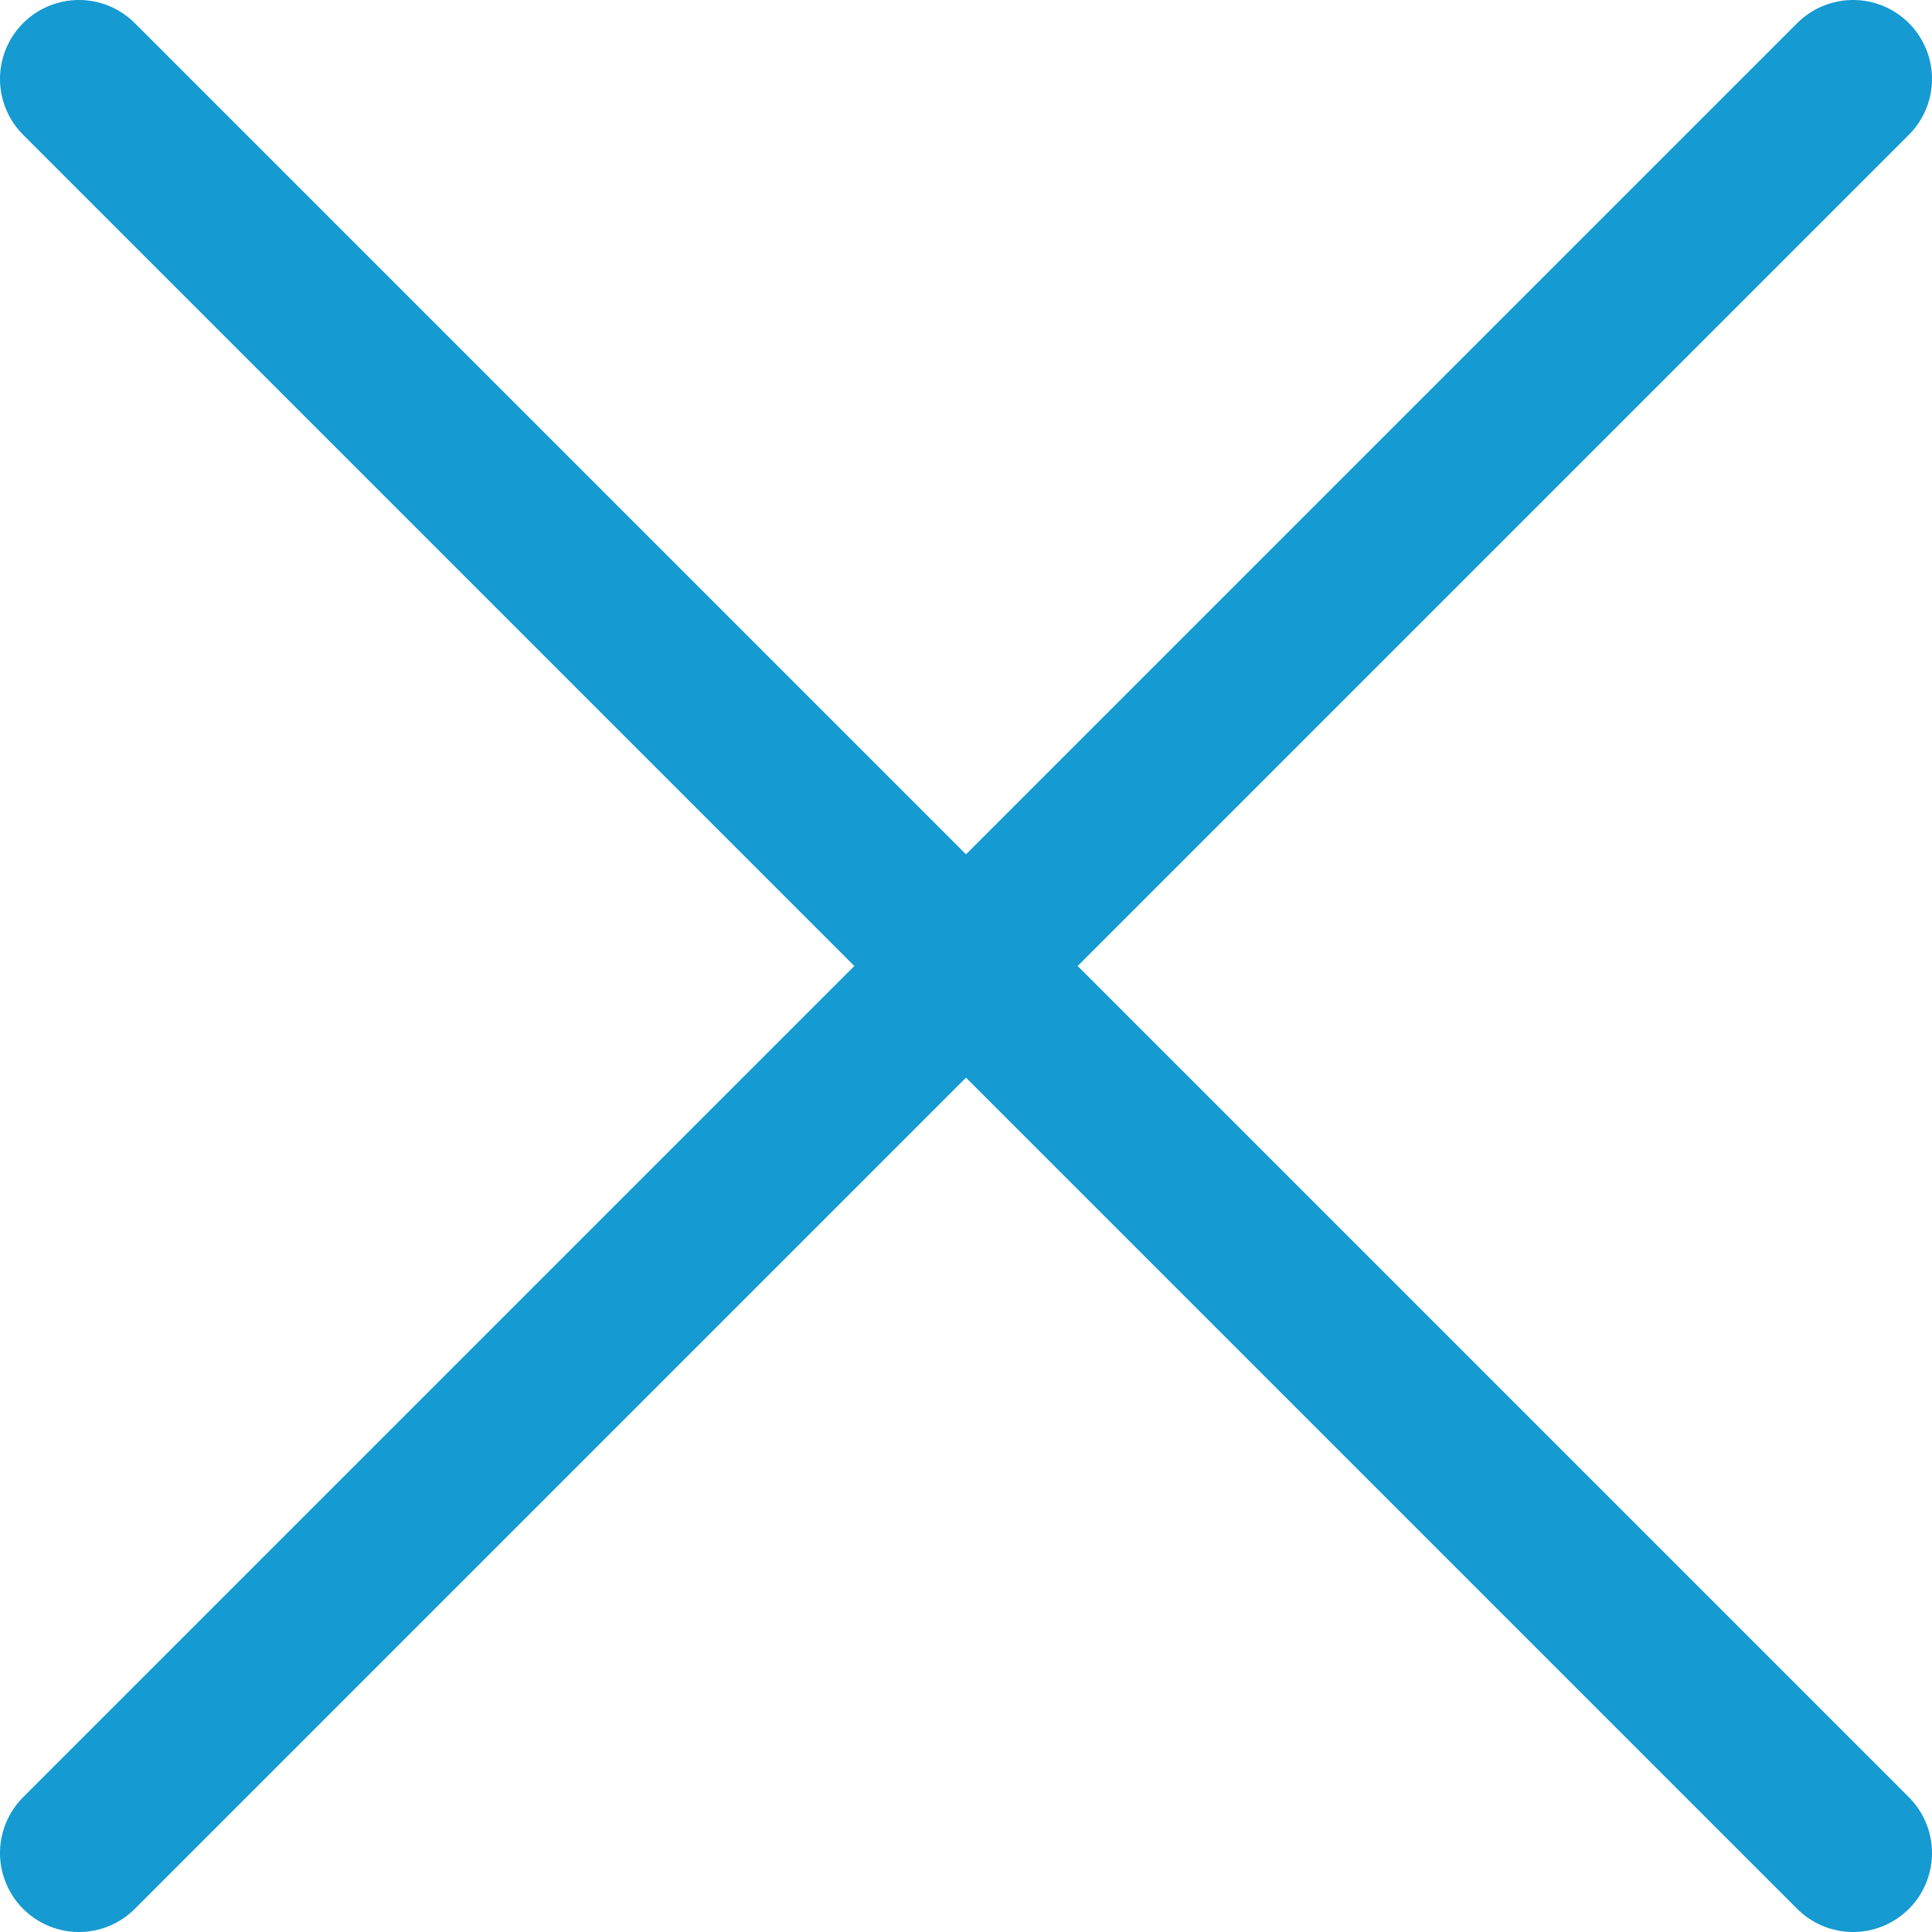
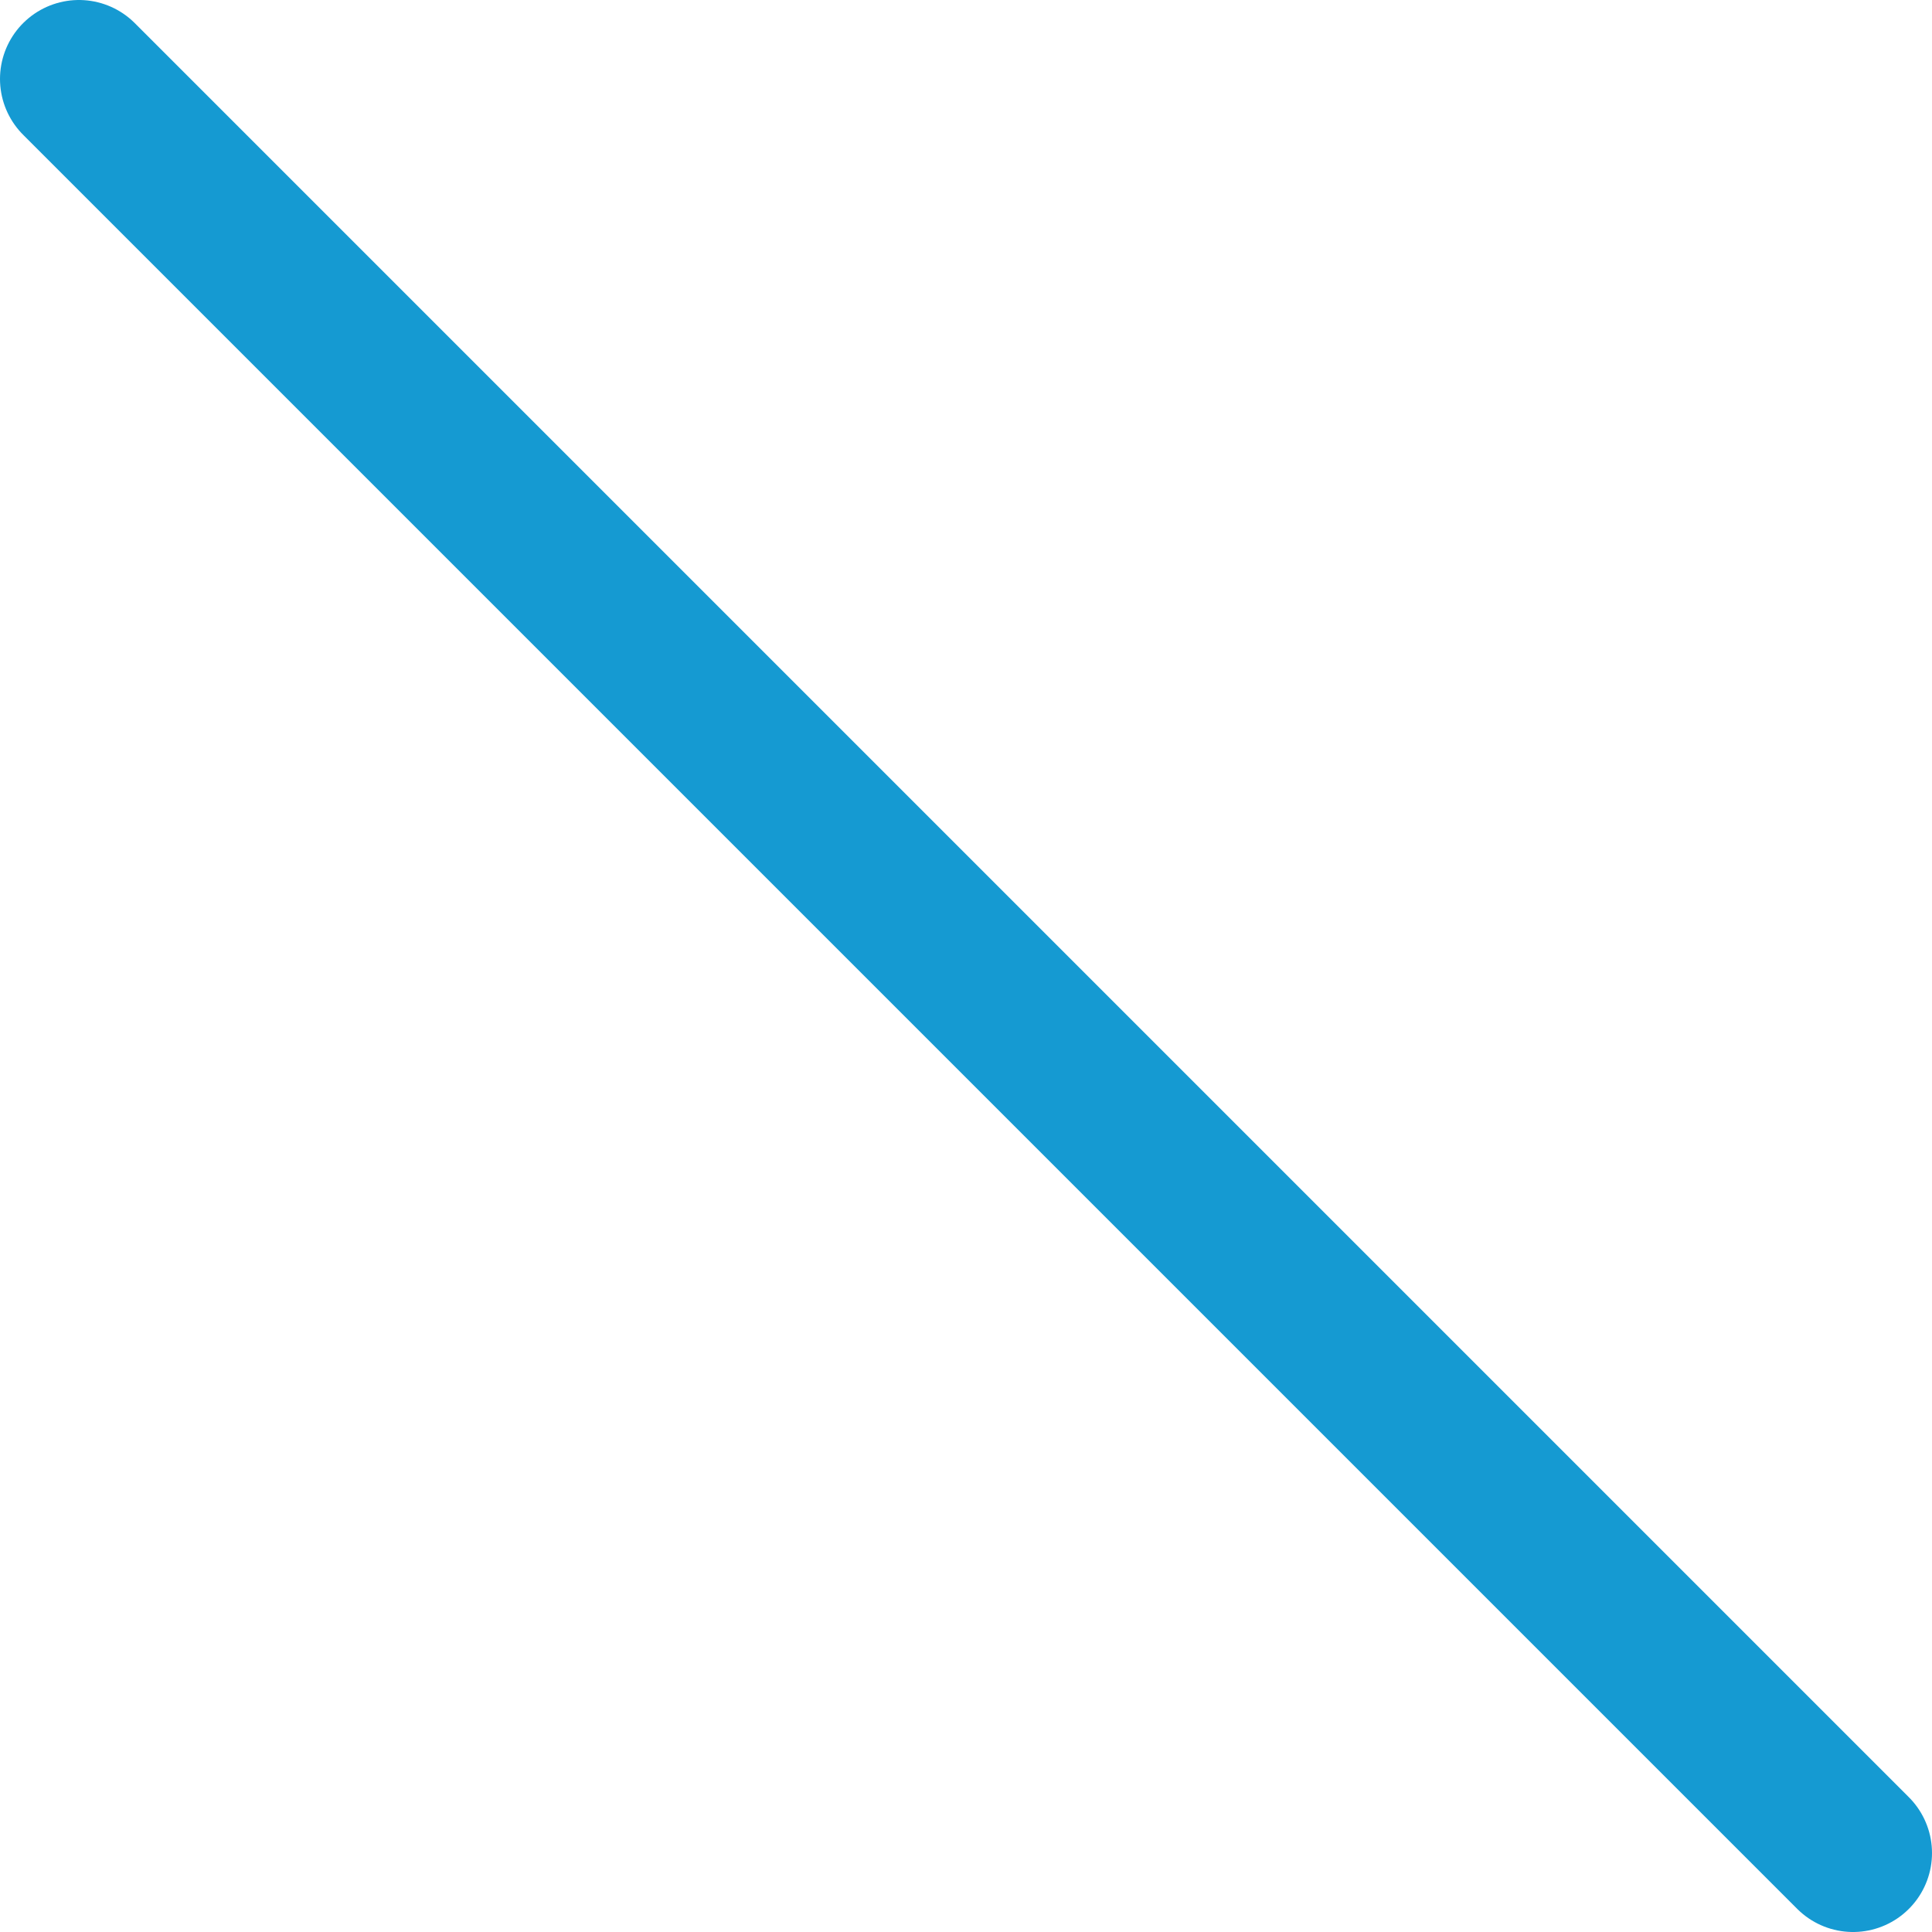
<svg xmlns="http://www.w3.org/2000/svg" viewBox="0 0 24.47 24.47">
  <defs>
    <style>.cls-1{fill:none;stroke:#159ad2;stroke-linecap:round;stroke-miterlimit:10;stroke-width:2px;}</style>
  </defs>
  <g id="Layer_2" data-name="Layer 2">
    <g id="ΦΙΛΤΡΑ">
      <line class="cls-1" x1="1" y1="1" x2="23.47" y2="23.47" />
-       <line class="cls-1" x1="23.47" y1="1" x2="1" y2="23.47" />
    </g>
  </g>
</svg>